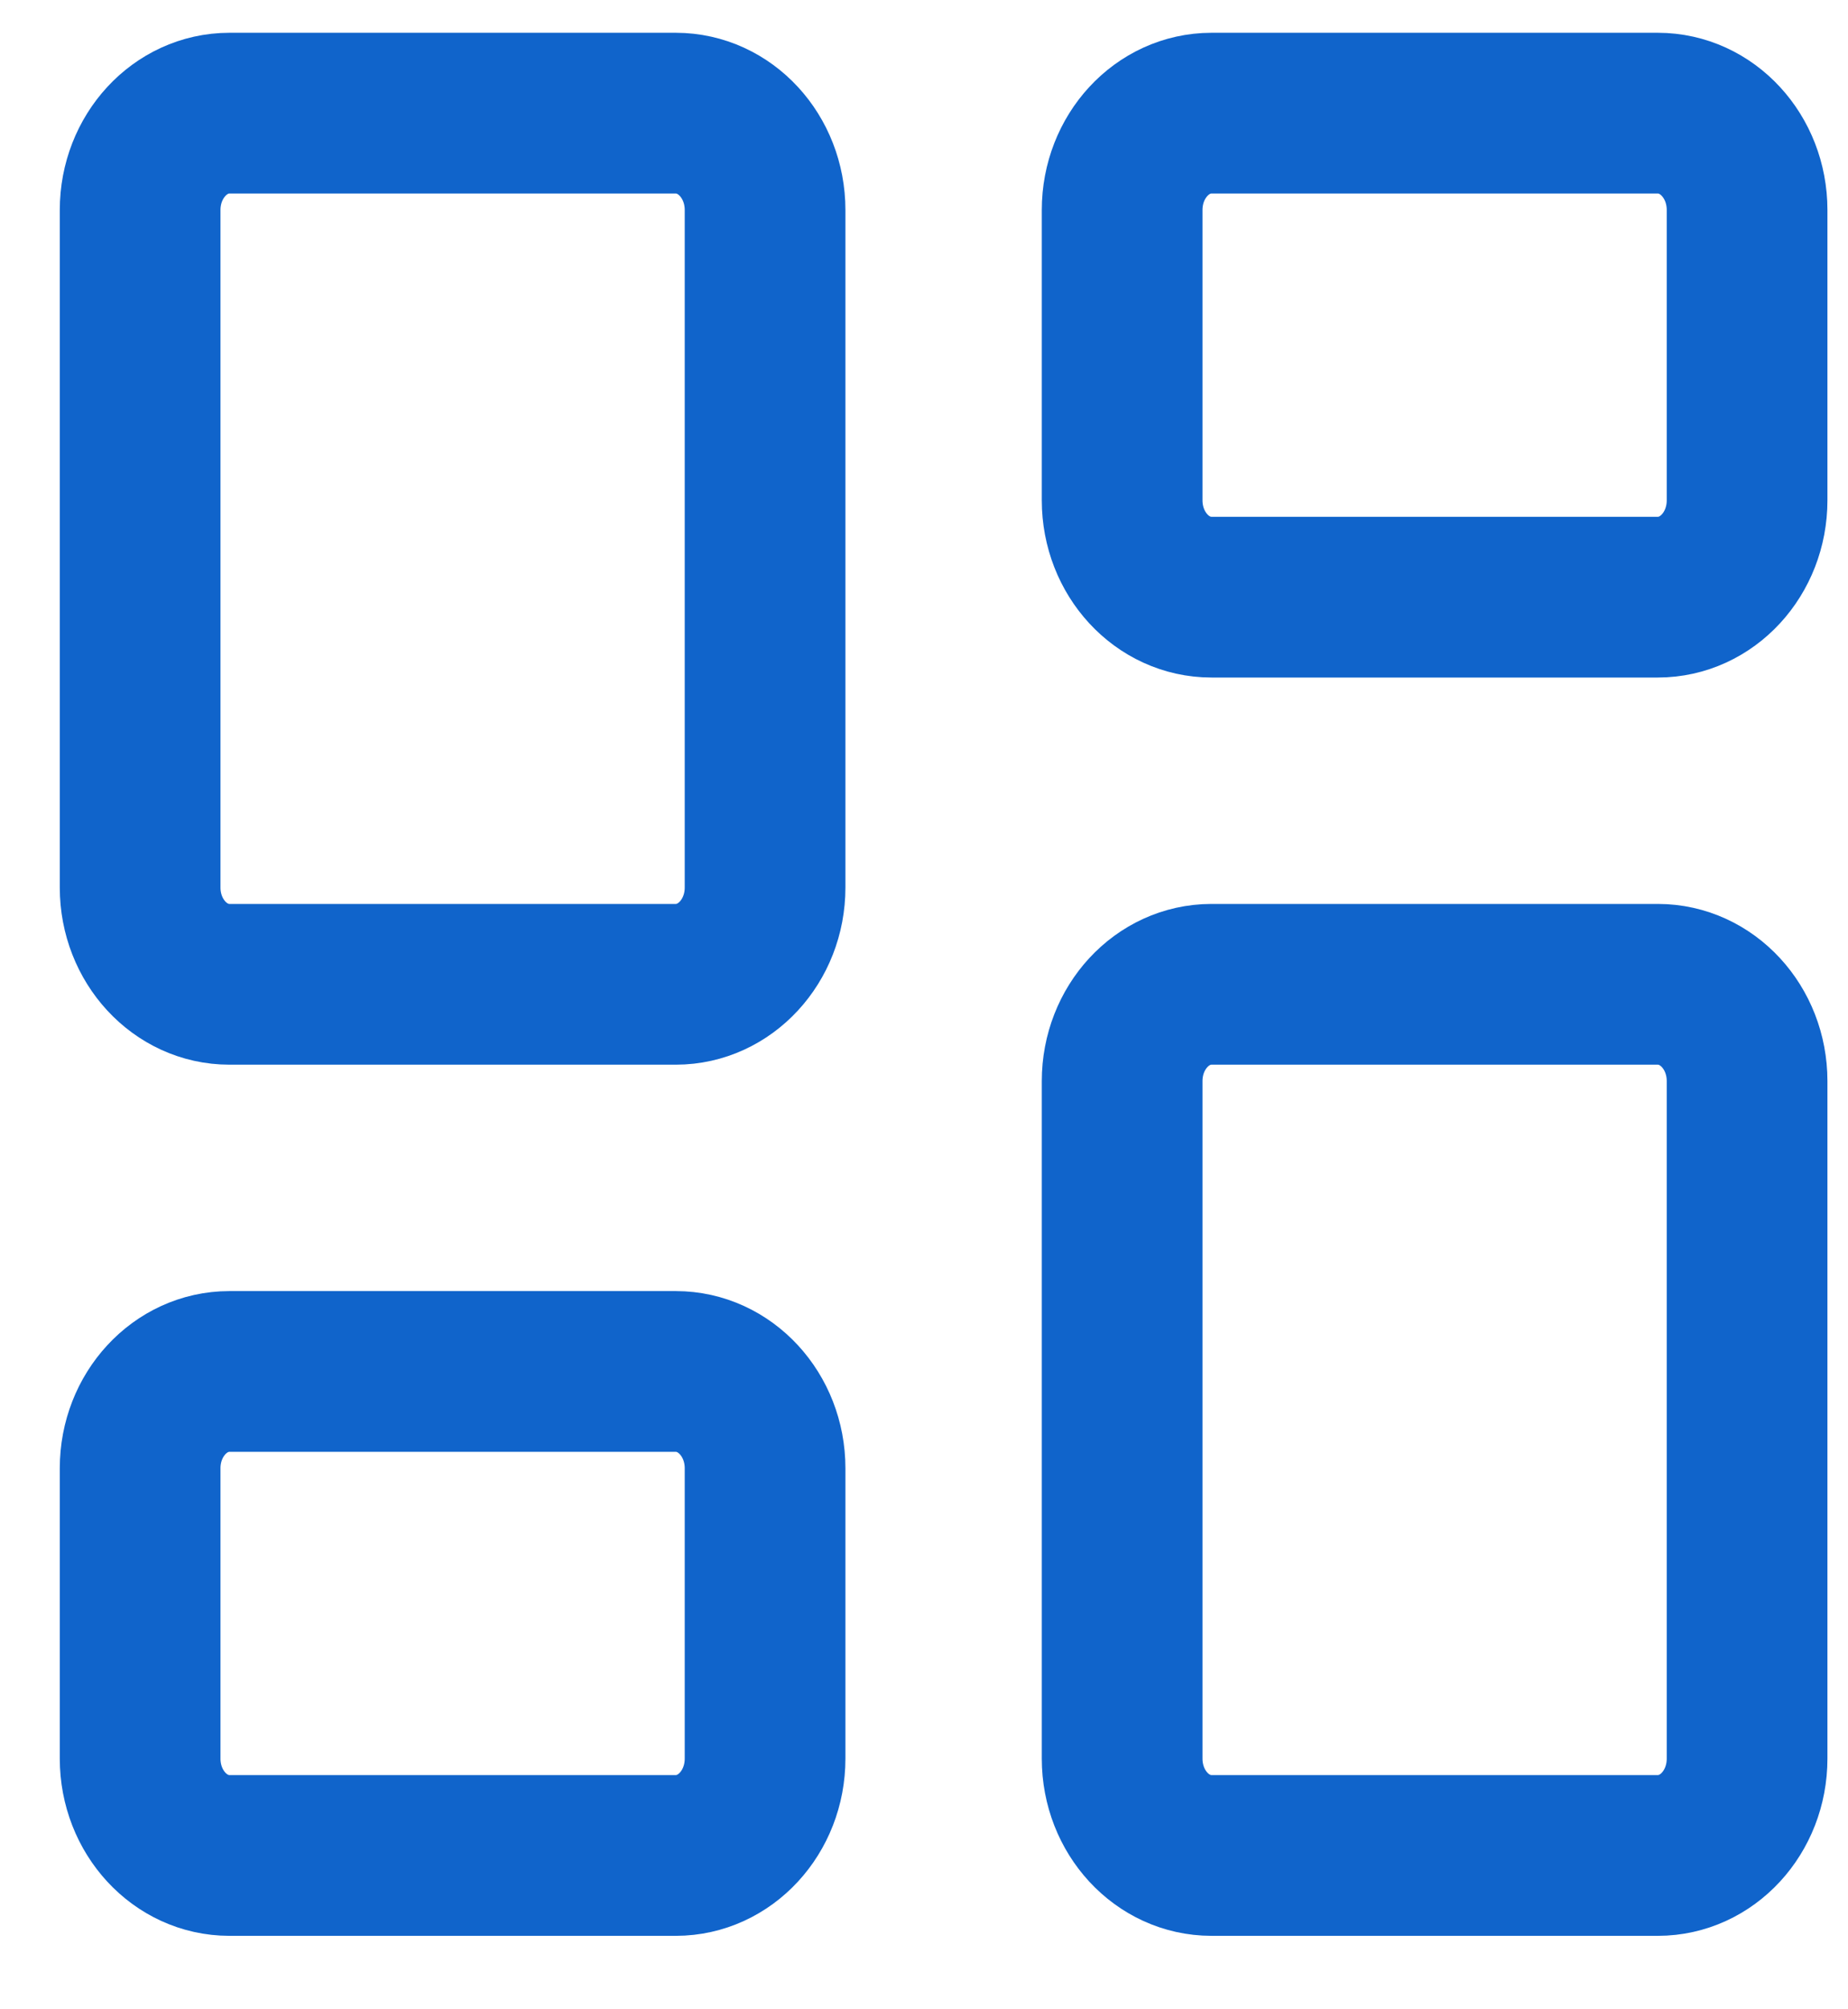
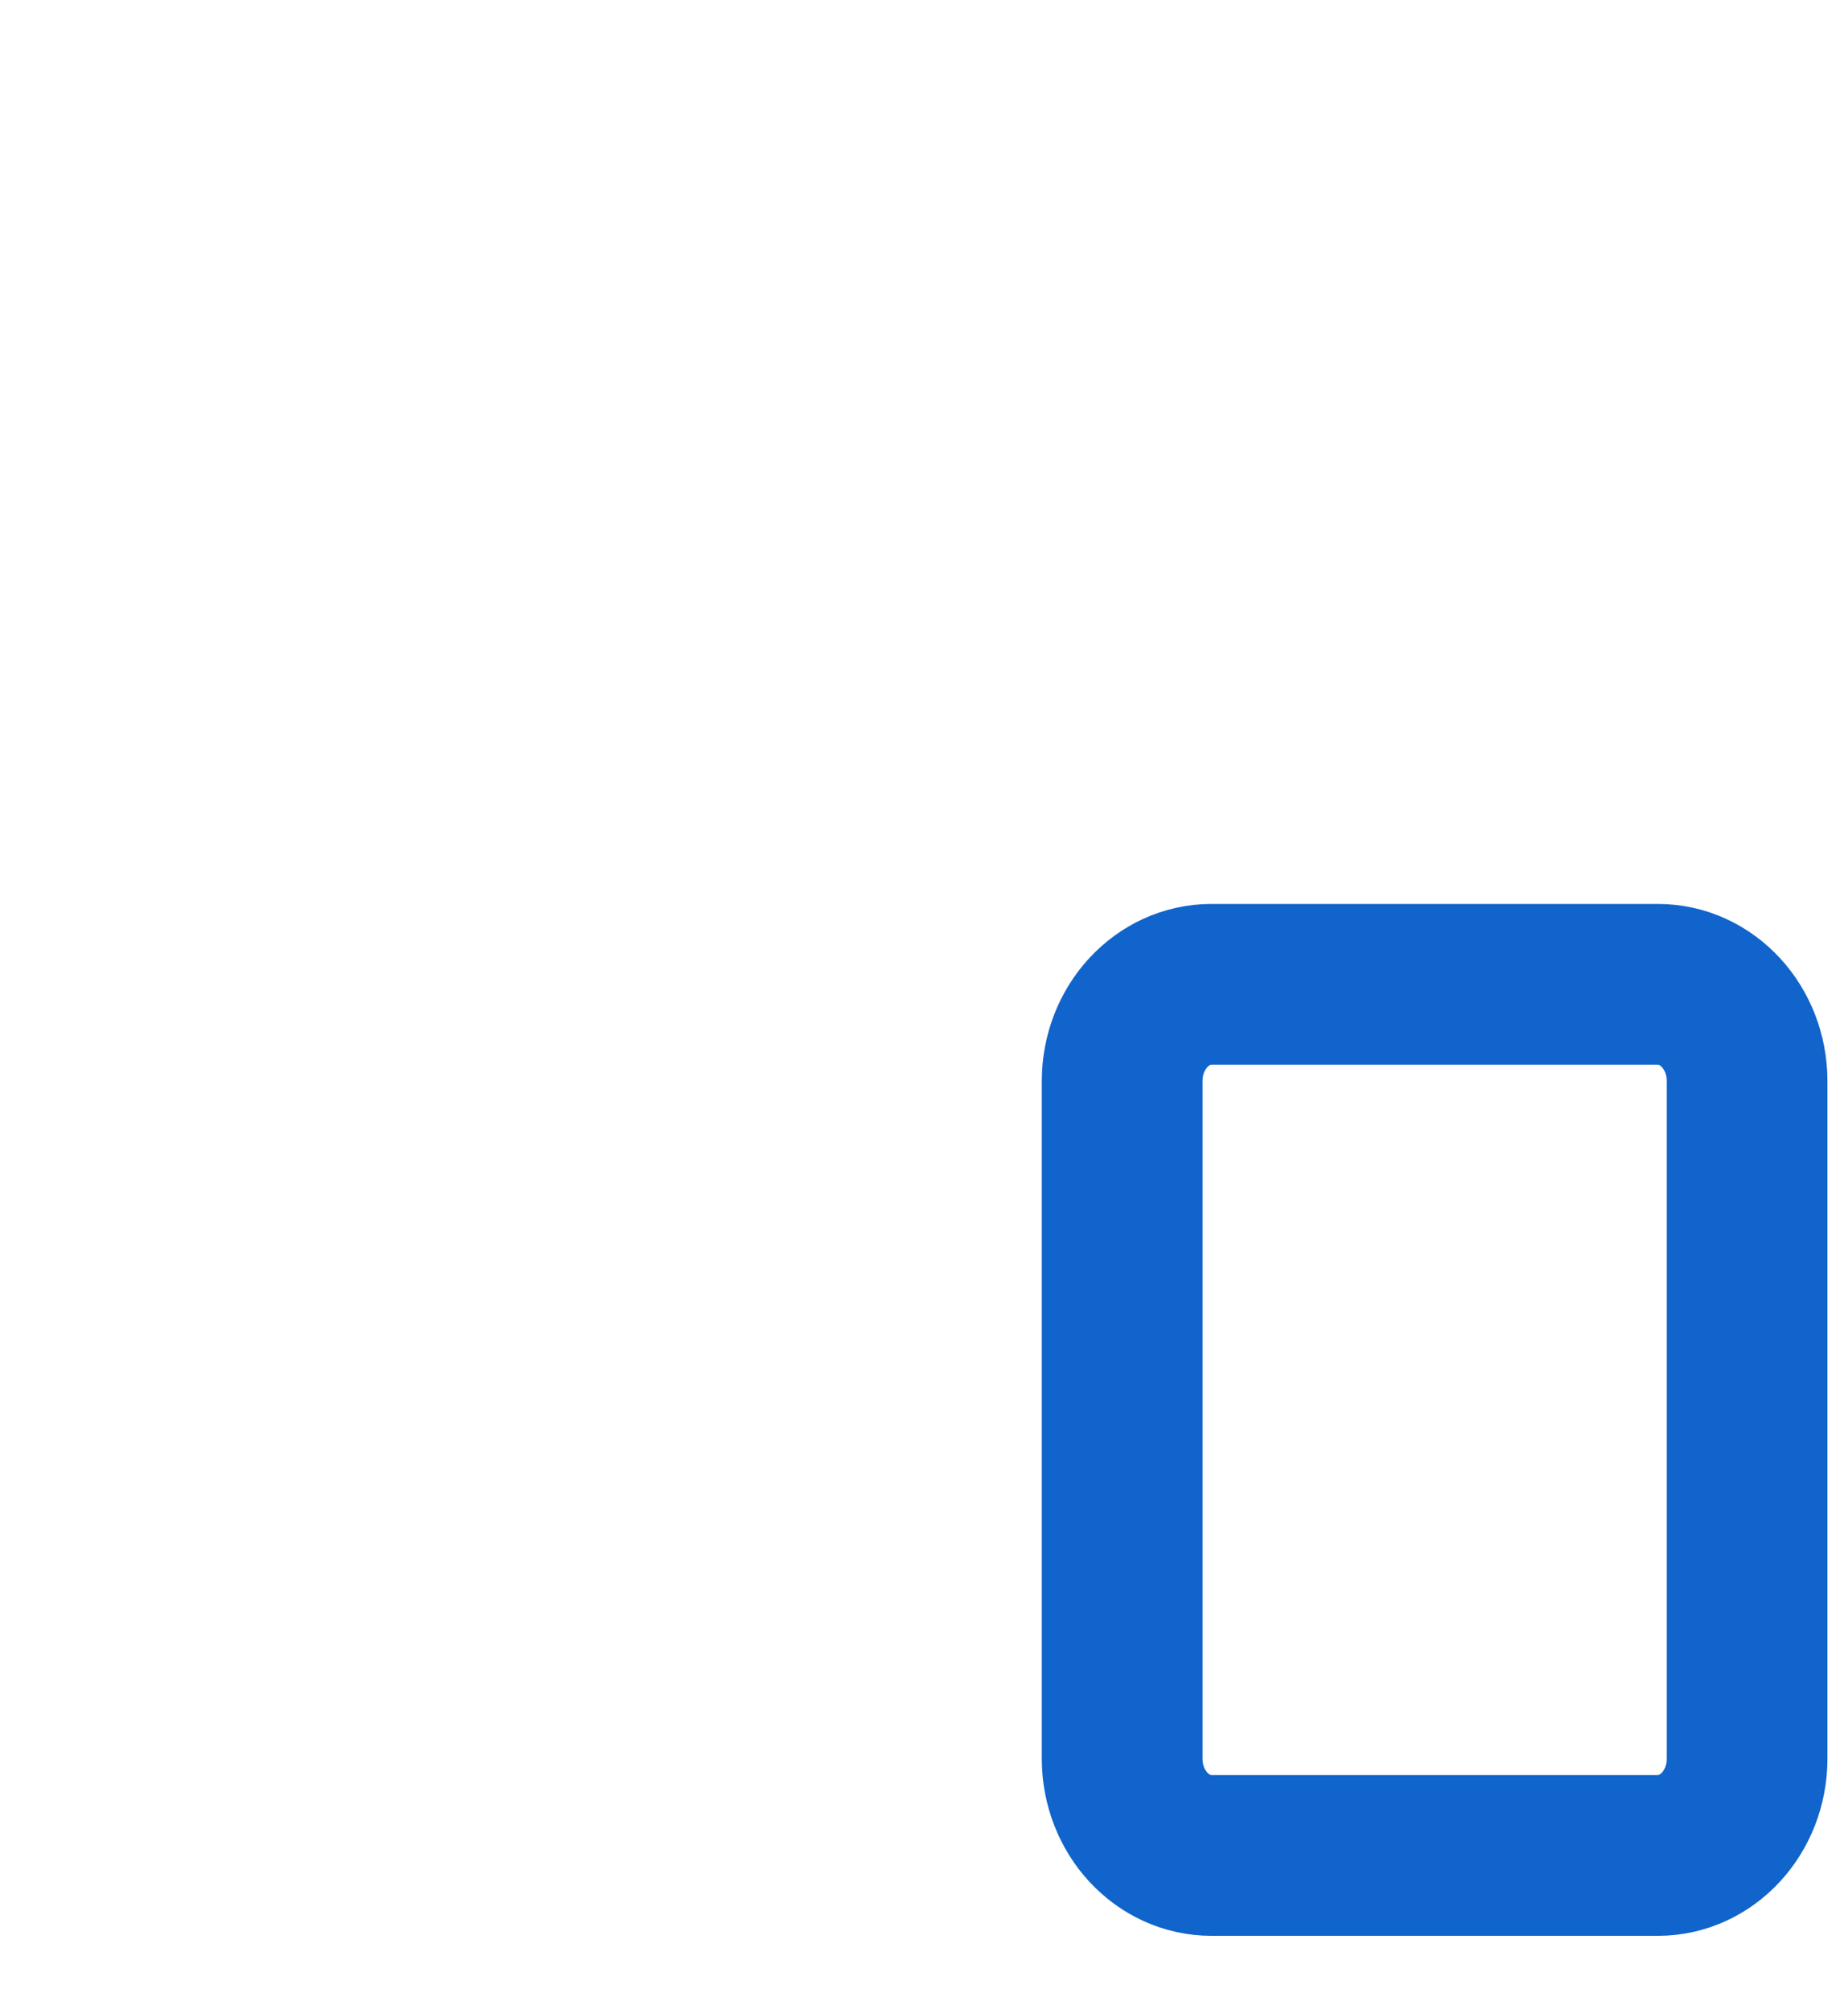
<svg xmlns="http://www.w3.org/2000/svg" width="23" height="25" viewBox="0 0 23 25" fill="none">
-   <path d="M8.411 1.408H2.855C2.242 1.408 1.744 1.947 1.744 2.613V11.043C1.744 11.708 2.242 12.247 2.855 12.247H8.411C9.024 12.247 9.522 11.708 9.522 11.043V2.613C9.522 1.947 9.024 1.408 8.411 1.408Z" stroke="#1064CB" stroke-width="2" stroke-linecap="round" stroke-linejoin="round" />
-   <path d="M20.633 1.408H15.078C14.464 1.408 13.966 1.947 13.966 2.613V6.225C13.966 6.891 14.464 7.43 15.078 7.43H20.633C21.247 7.43 21.744 6.891 21.744 6.225V2.613C21.744 1.947 21.247 1.408 20.633 1.408Z" stroke="#1064CB" stroke-width="2" stroke-linecap="round" stroke-linejoin="round" />
  <path d="M20.633 12.247H15.078C14.464 12.247 13.966 12.786 13.966 13.451V21.881C13.966 22.547 14.464 23.086 15.078 23.086H20.633C21.247 23.086 21.744 22.547 21.744 21.881V13.451C21.744 12.786 21.247 12.247 20.633 12.247Z" stroke="#1064CB" stroke-width="2" stroke-linecap="round" stroke-linejoin="round" />
-   <path d="M8.411 17.064H2.855C2.242 17.064 1.744 17.603 1.744 18.268V21.881C1.744 22.547 2.242 23.086 2.855 23.086H8.411C9.024 23.086 9.522 22.547 9.522 21.881V18.268C9.522 17.603 9.024 17.064 8.411 17.064Z" stroke="#1064CB" stroke-width="2" stroke-linecap="round" stroke-linejoin="round" />
</svg>